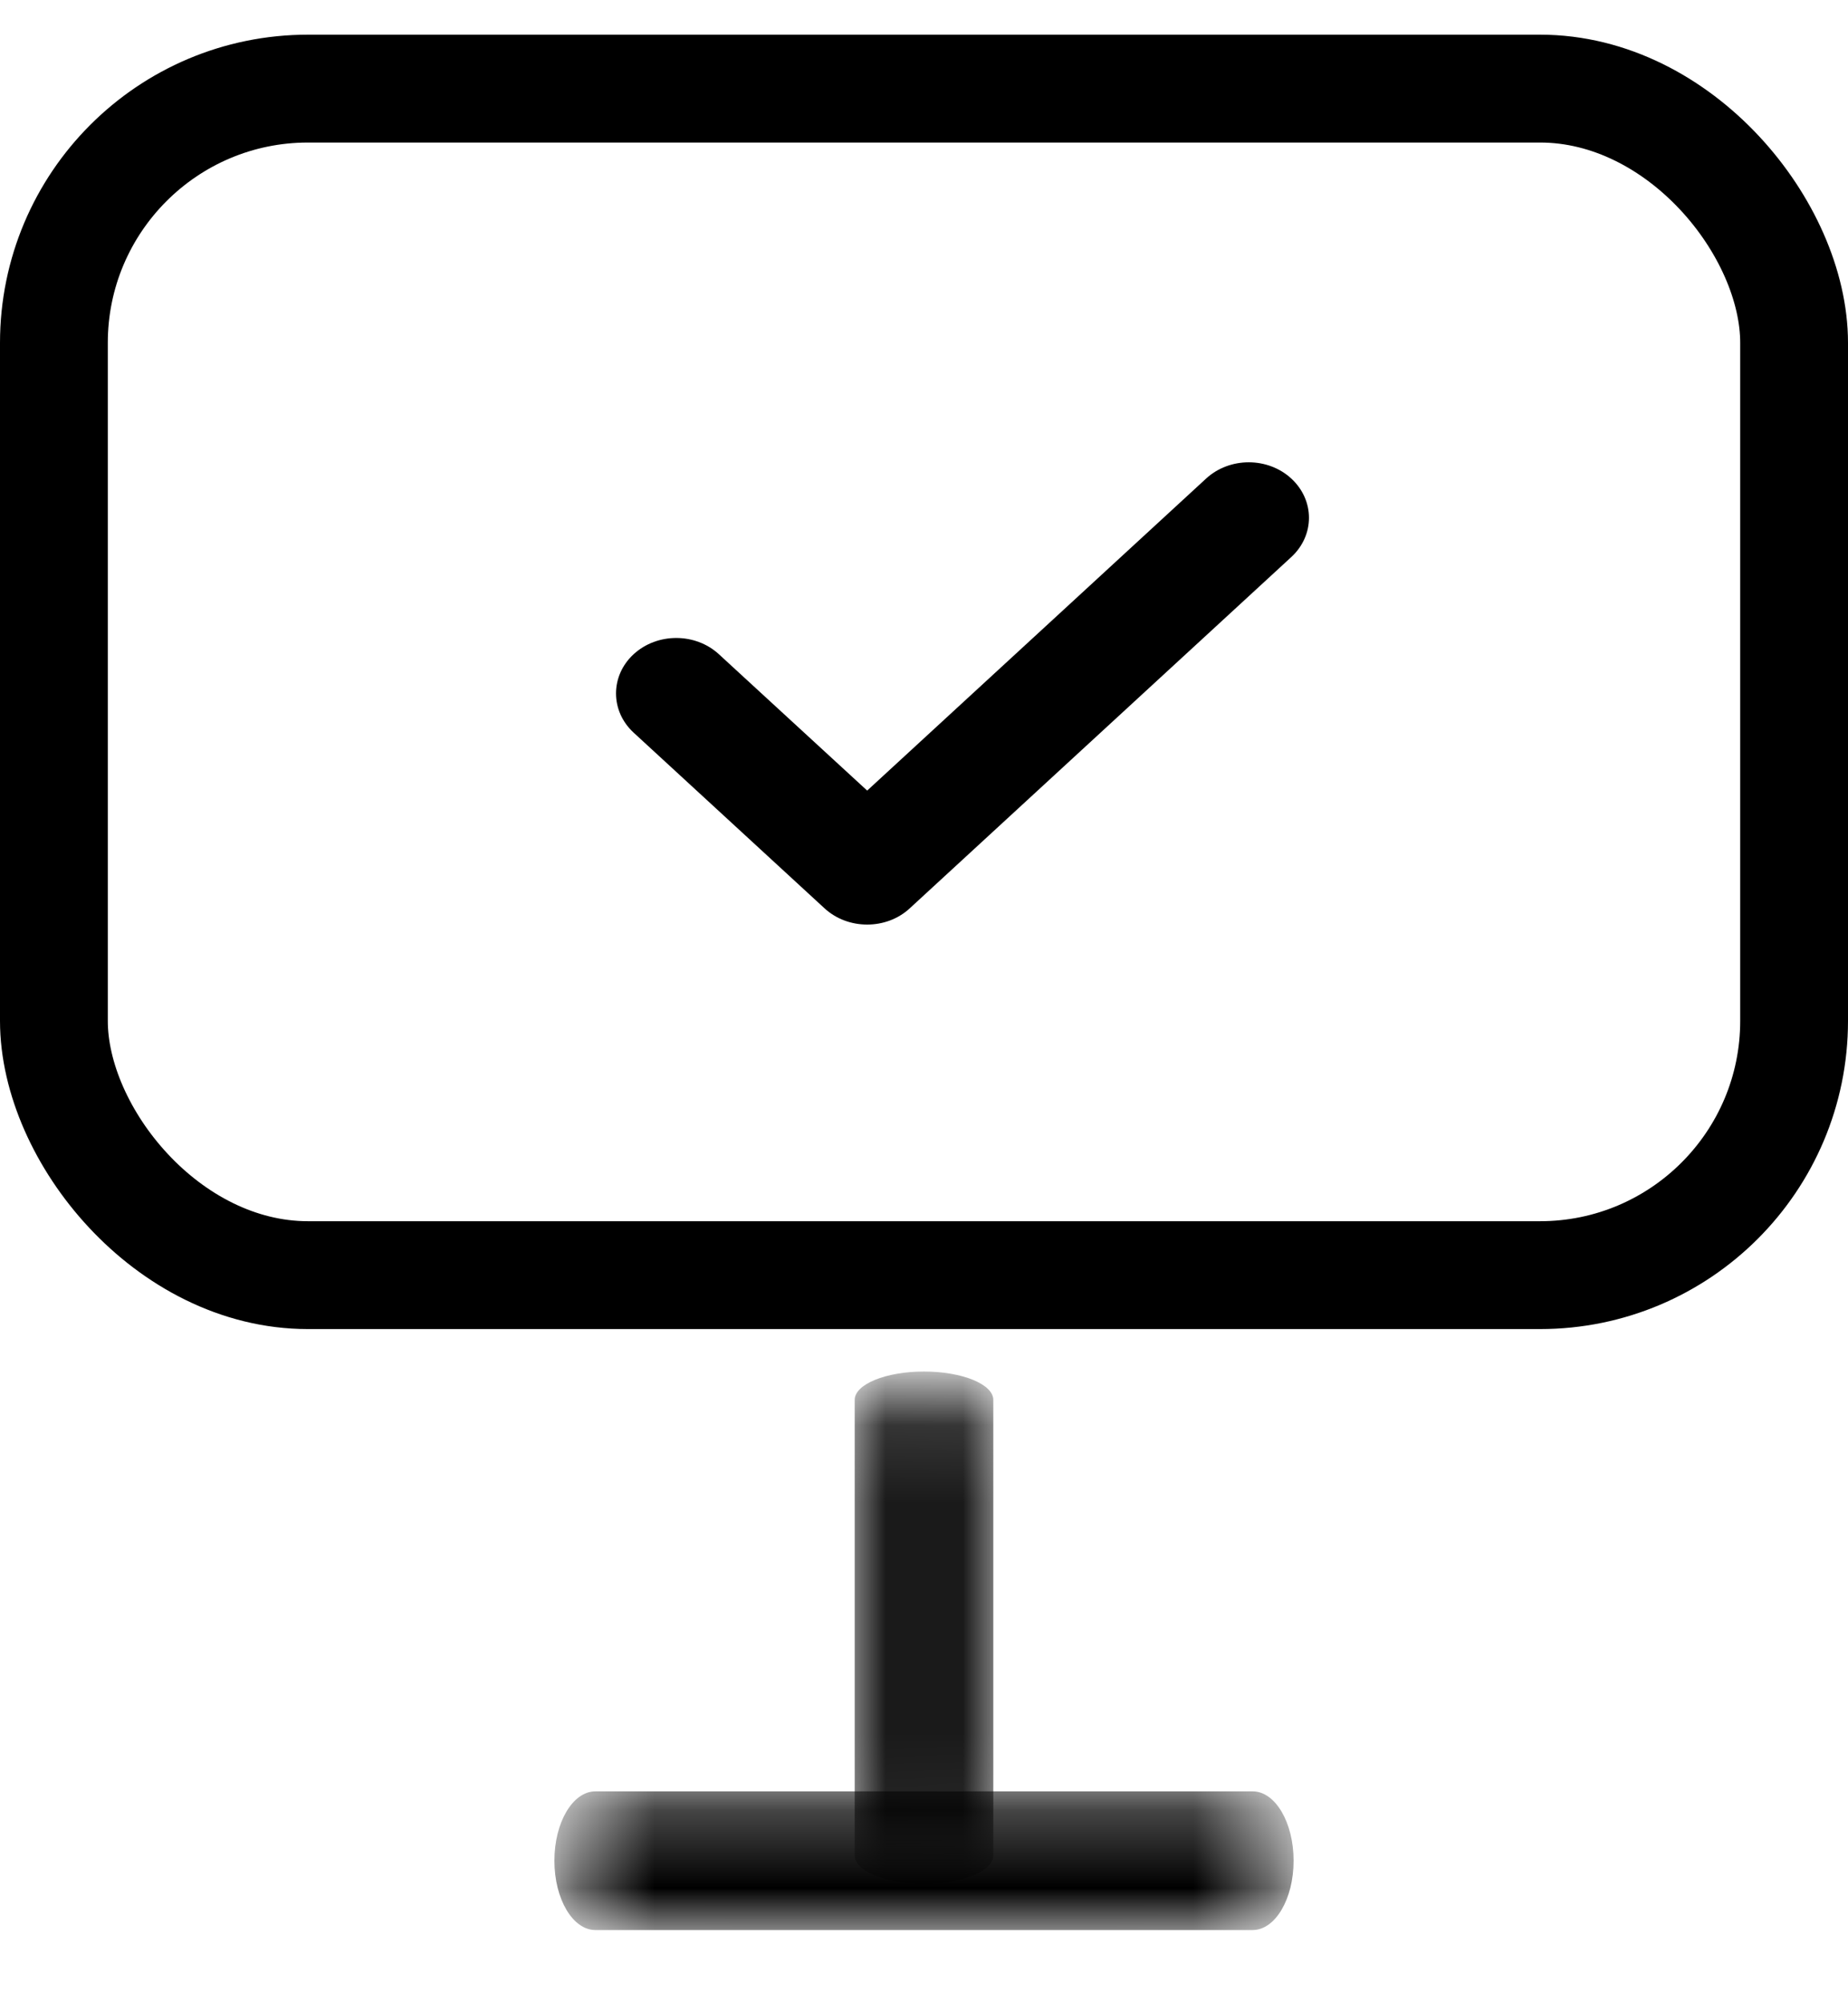
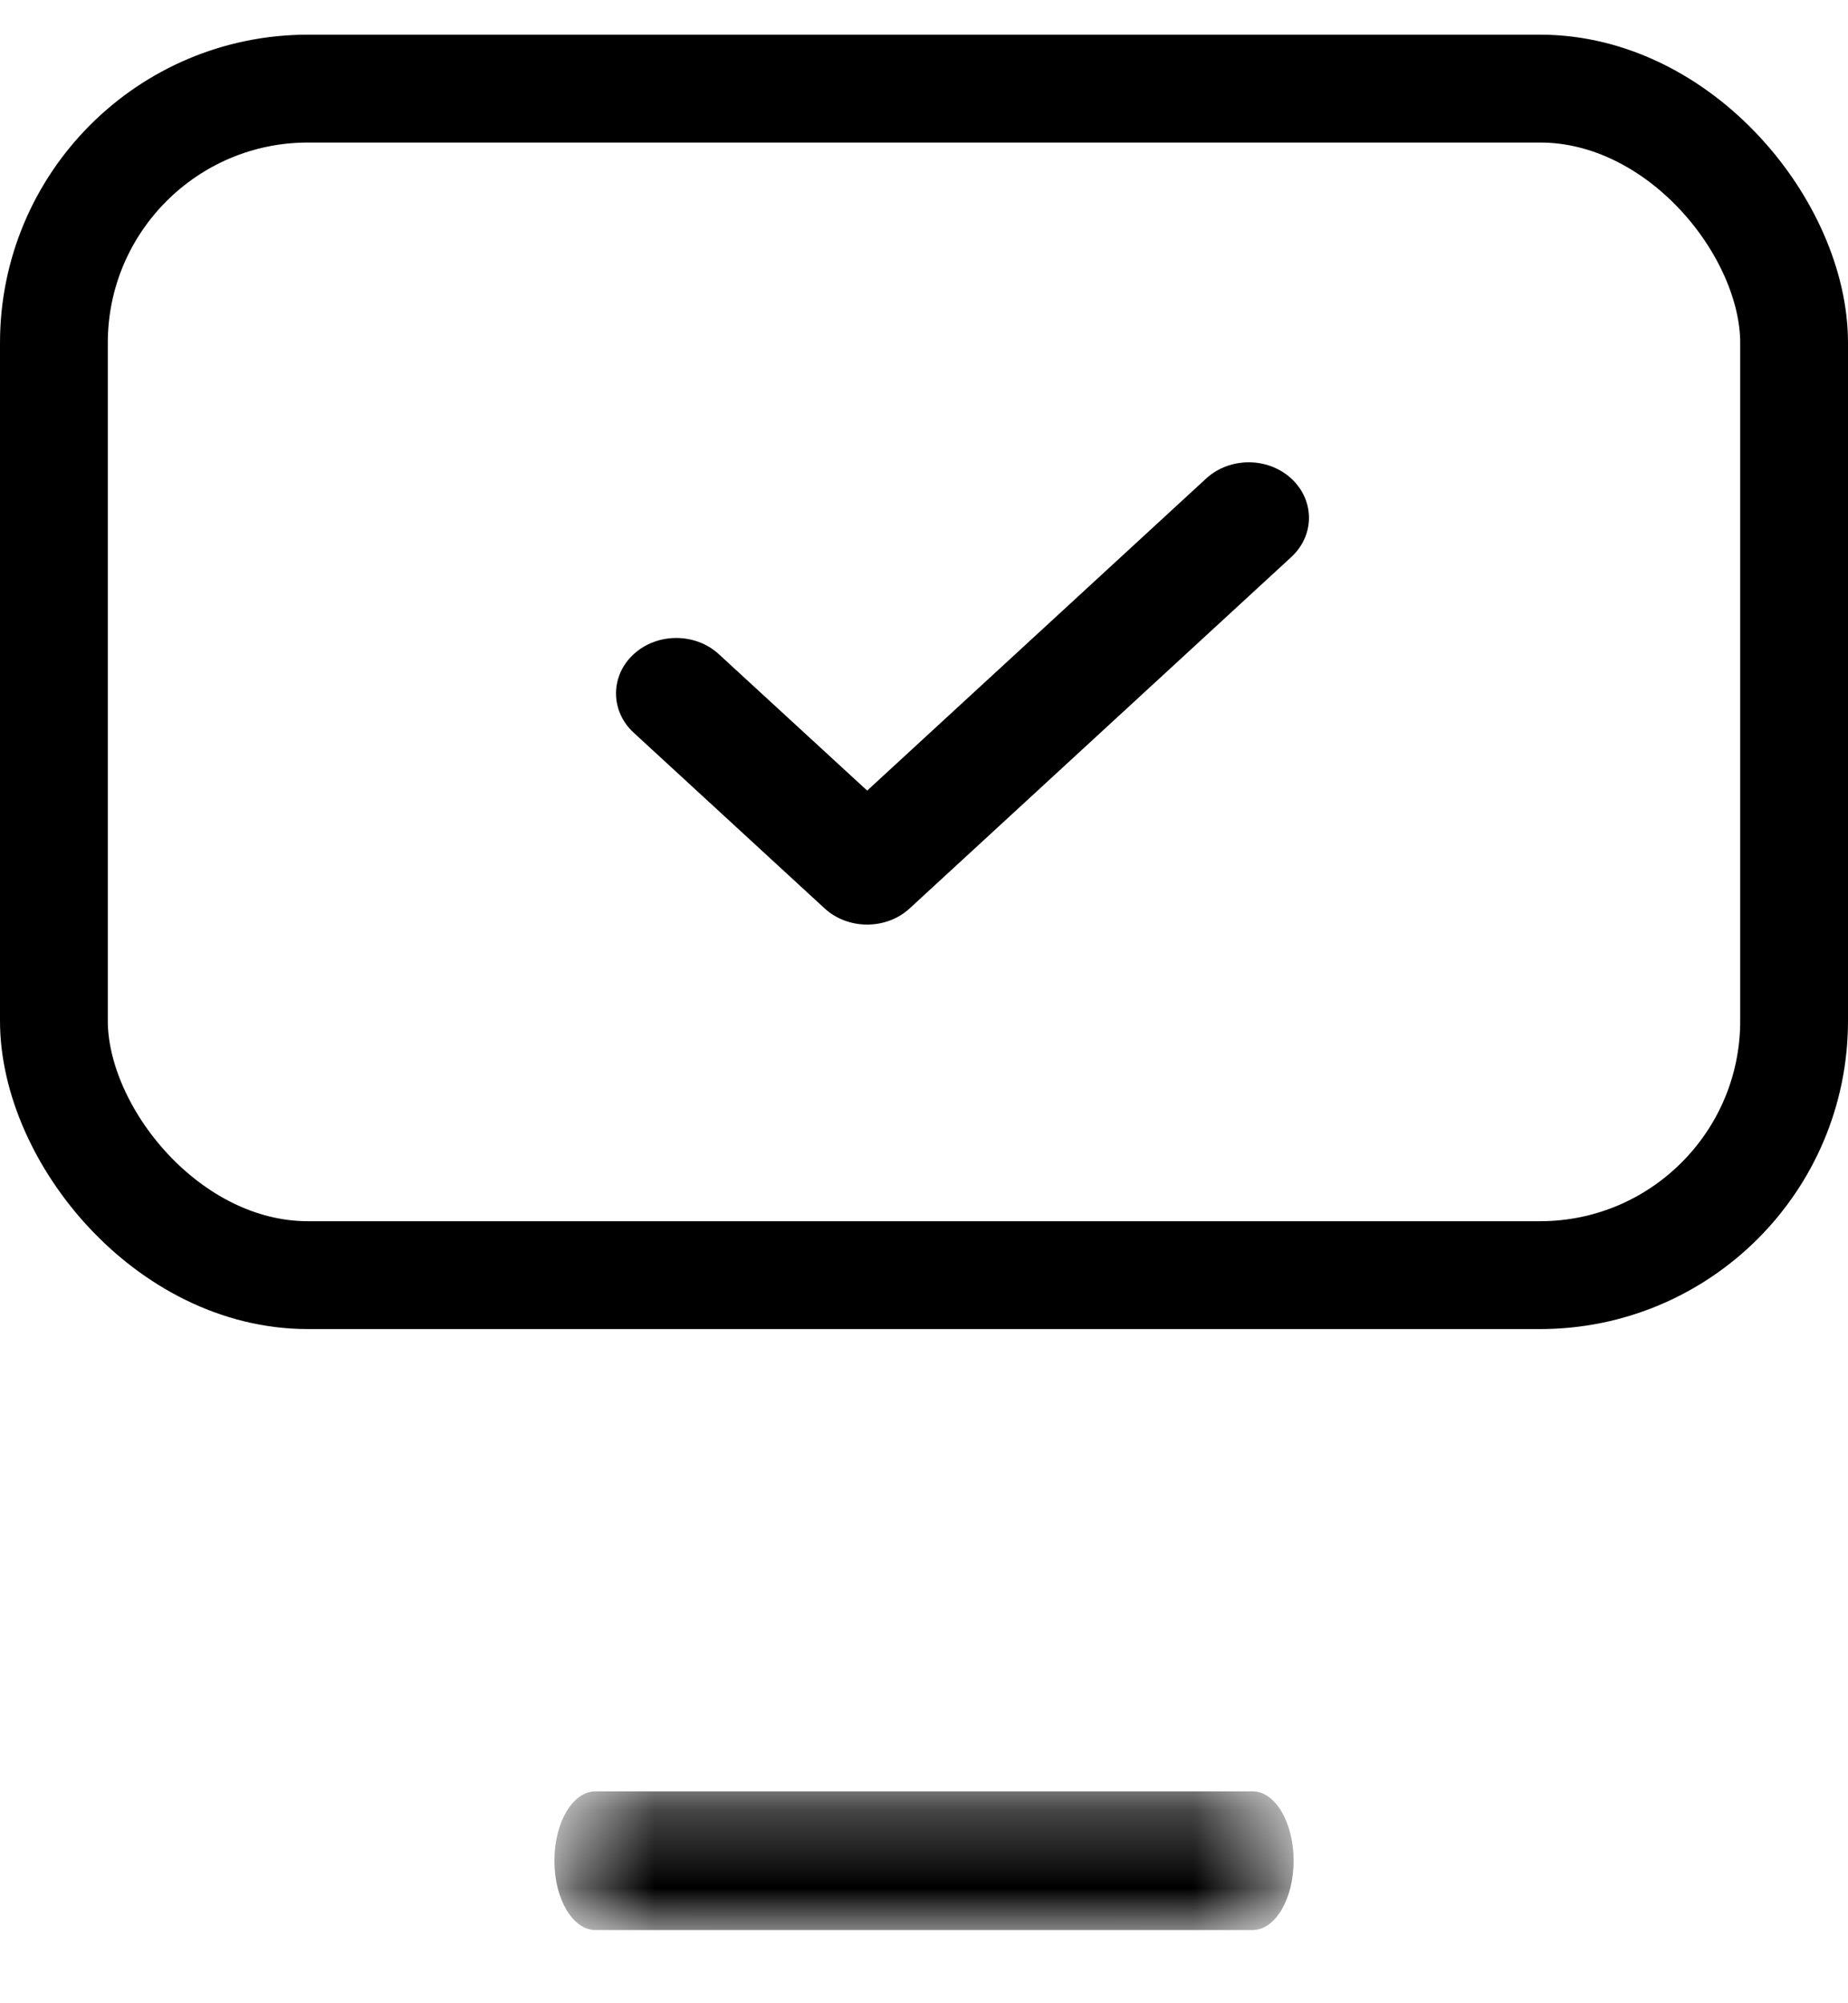
<svg xmlns="http://www.w3.org/2000/svg" width="24" height="26" viewBox="0 0 24 26" fill="none">
  <mask id="mask0_1234_33742" style="mask-type:luminance" maskUnits="userSpaceOnUse" x="11" y="17" width="2" height="8">
    <path fill-rule="evenodd" clip-rule="evenodd" d="M12.9 23.55C12.9 24.047 12.497 24.45 12 24.45C11.503 24.45 11.1 24.047 11.1 23.55L11.1 18.701C11.1 18.204 11.503 17.801 12 17.801C12.497 17.801 12.9 18.204 12.9 18.701L12.9 23.55Z" fill="white" />
  </mask>
  <g mask="url(#mask0_1234_33742)">
-     <path fill-rule="evenodd" clip-rule="evenodd" d="M12 17.801C12.497 17.801 12.9 17.966 12.9 18.169L12.9 24.082C12.9 24.285 12.497 24.45 12 24.45C11.503 24.45 11.1 24.285 11.1 24.082L11.1 18.169C11.1 17.966 11.503 17.801 12 17.801Z" fill="currentColor" />
-   </g>
+     </g>
  <mask id="mask1_1234_33742" style="mask-type:luminance" maskUnits="userSpaceOnUse" x="7" y="23" width="10" height="3">
    <path fill-rule="evenodd" clip-rule="evenodd" d="M8.1 25.05C7.603 25.05 7.2 24.647 7.2 24.15C7.2 23.653 7.603 23.25 8.1 23.25L15.9 23.25C16.397 23.25 16.8 23.653 16.8 24.15C16.8 24.647 16.397 25.05 15.9 25.05L8.1 25.05Z" fill="white" />
  </mask>
  <g mask="url(#mask1_1234_33742)">
    <path fill-rule="evenodd" clip-rule="evenodd" d="M16.8 24.15C16.8 24.647 16.562 25.05 16.268 25.05L7.732 25.05C7.438 25.05 7.2 24.647 7.2 24.15C7.2 23.653 7.438 23.25 7.732 23.25L16.268 23.25C16.562 23.25 16.8 23.653 16.8 24.15Z" fill="currentColor" />
  </g>
  <rect x="0.7" y="1.15" width="22.6" height="15.4" rx="3.3" stroke="currentColor" stroke-width="1.4" />
  <path fill-rule="evenodd" clip-rule="evenodd" d="M11.262 12C11.062 12 10.861 11.93 10.708 11.789L8.229 9.509C7.924 9.228 7.924 8.772 8.229 8.491C8.535 8.21 9.03 8.21 9.336 8.491L11.262 10.261L15.664 6.211C15.97 5.93 16.465 5.93 16.77 6.211C17.076 6.493 17.076 6.948 16.77 7.23L11.815 11.789C11.663 11.93 11.462 12 11.262 12Z" fill="currentColor" />
</svg>